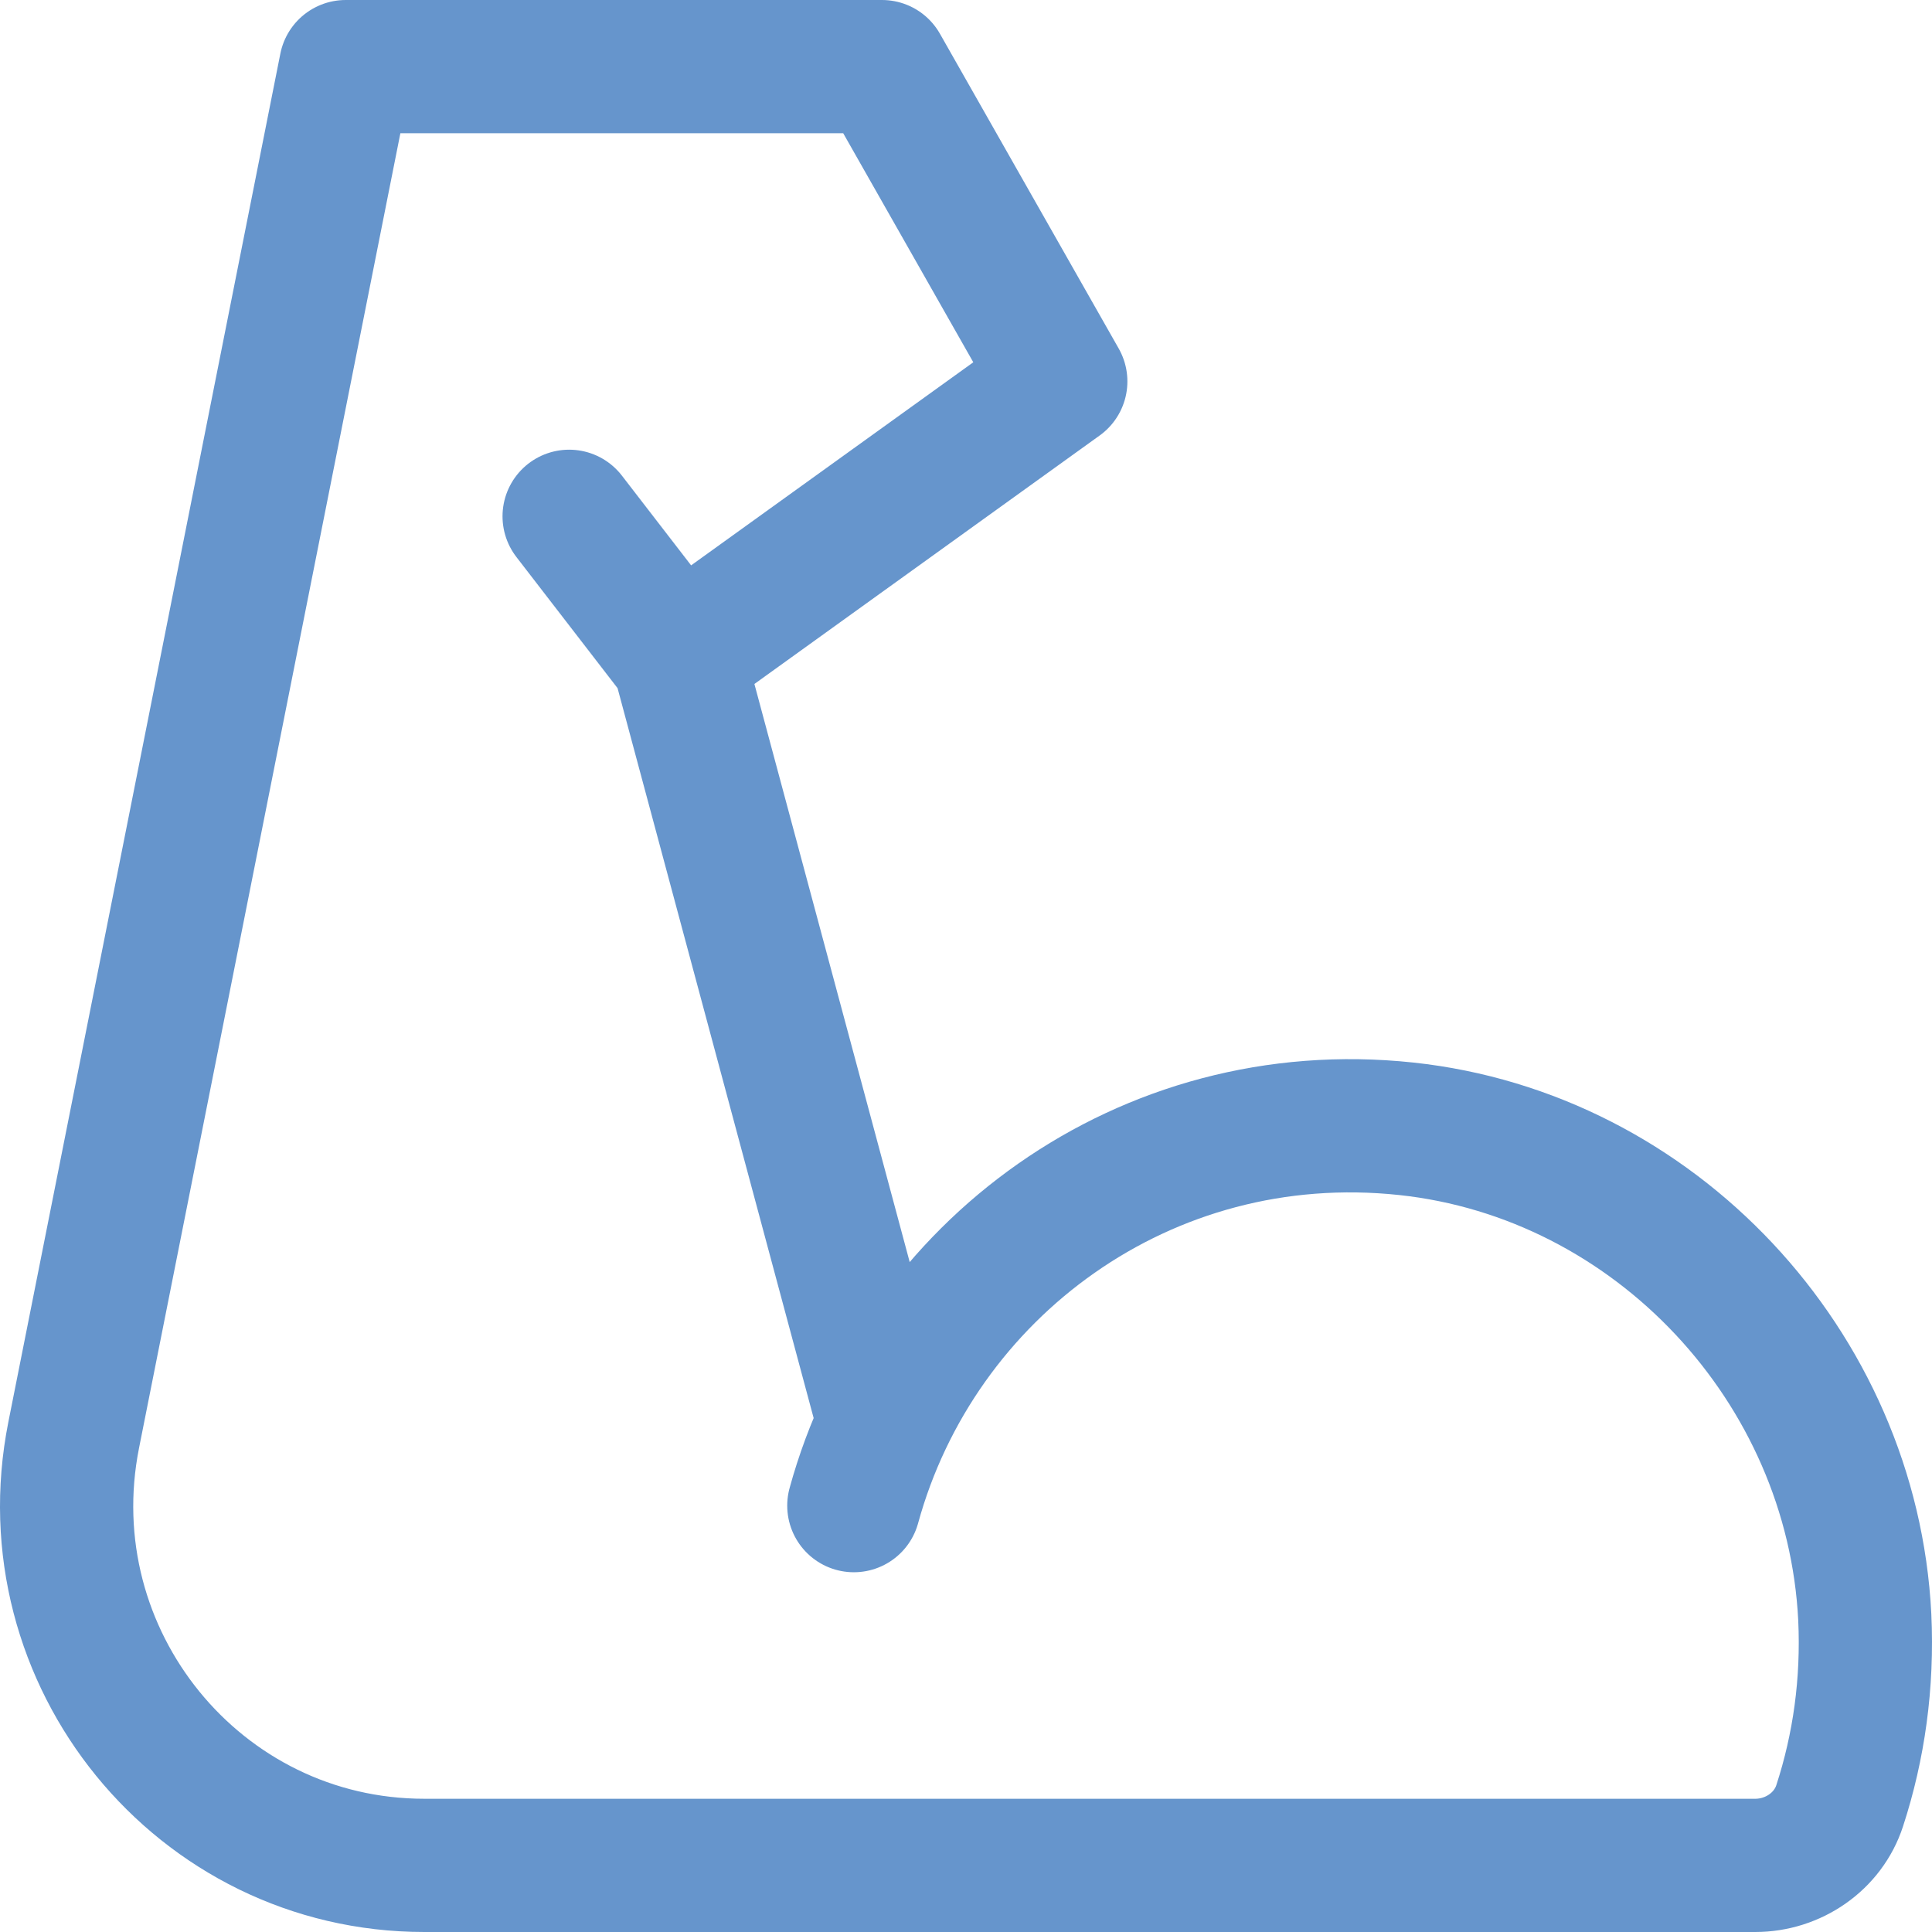
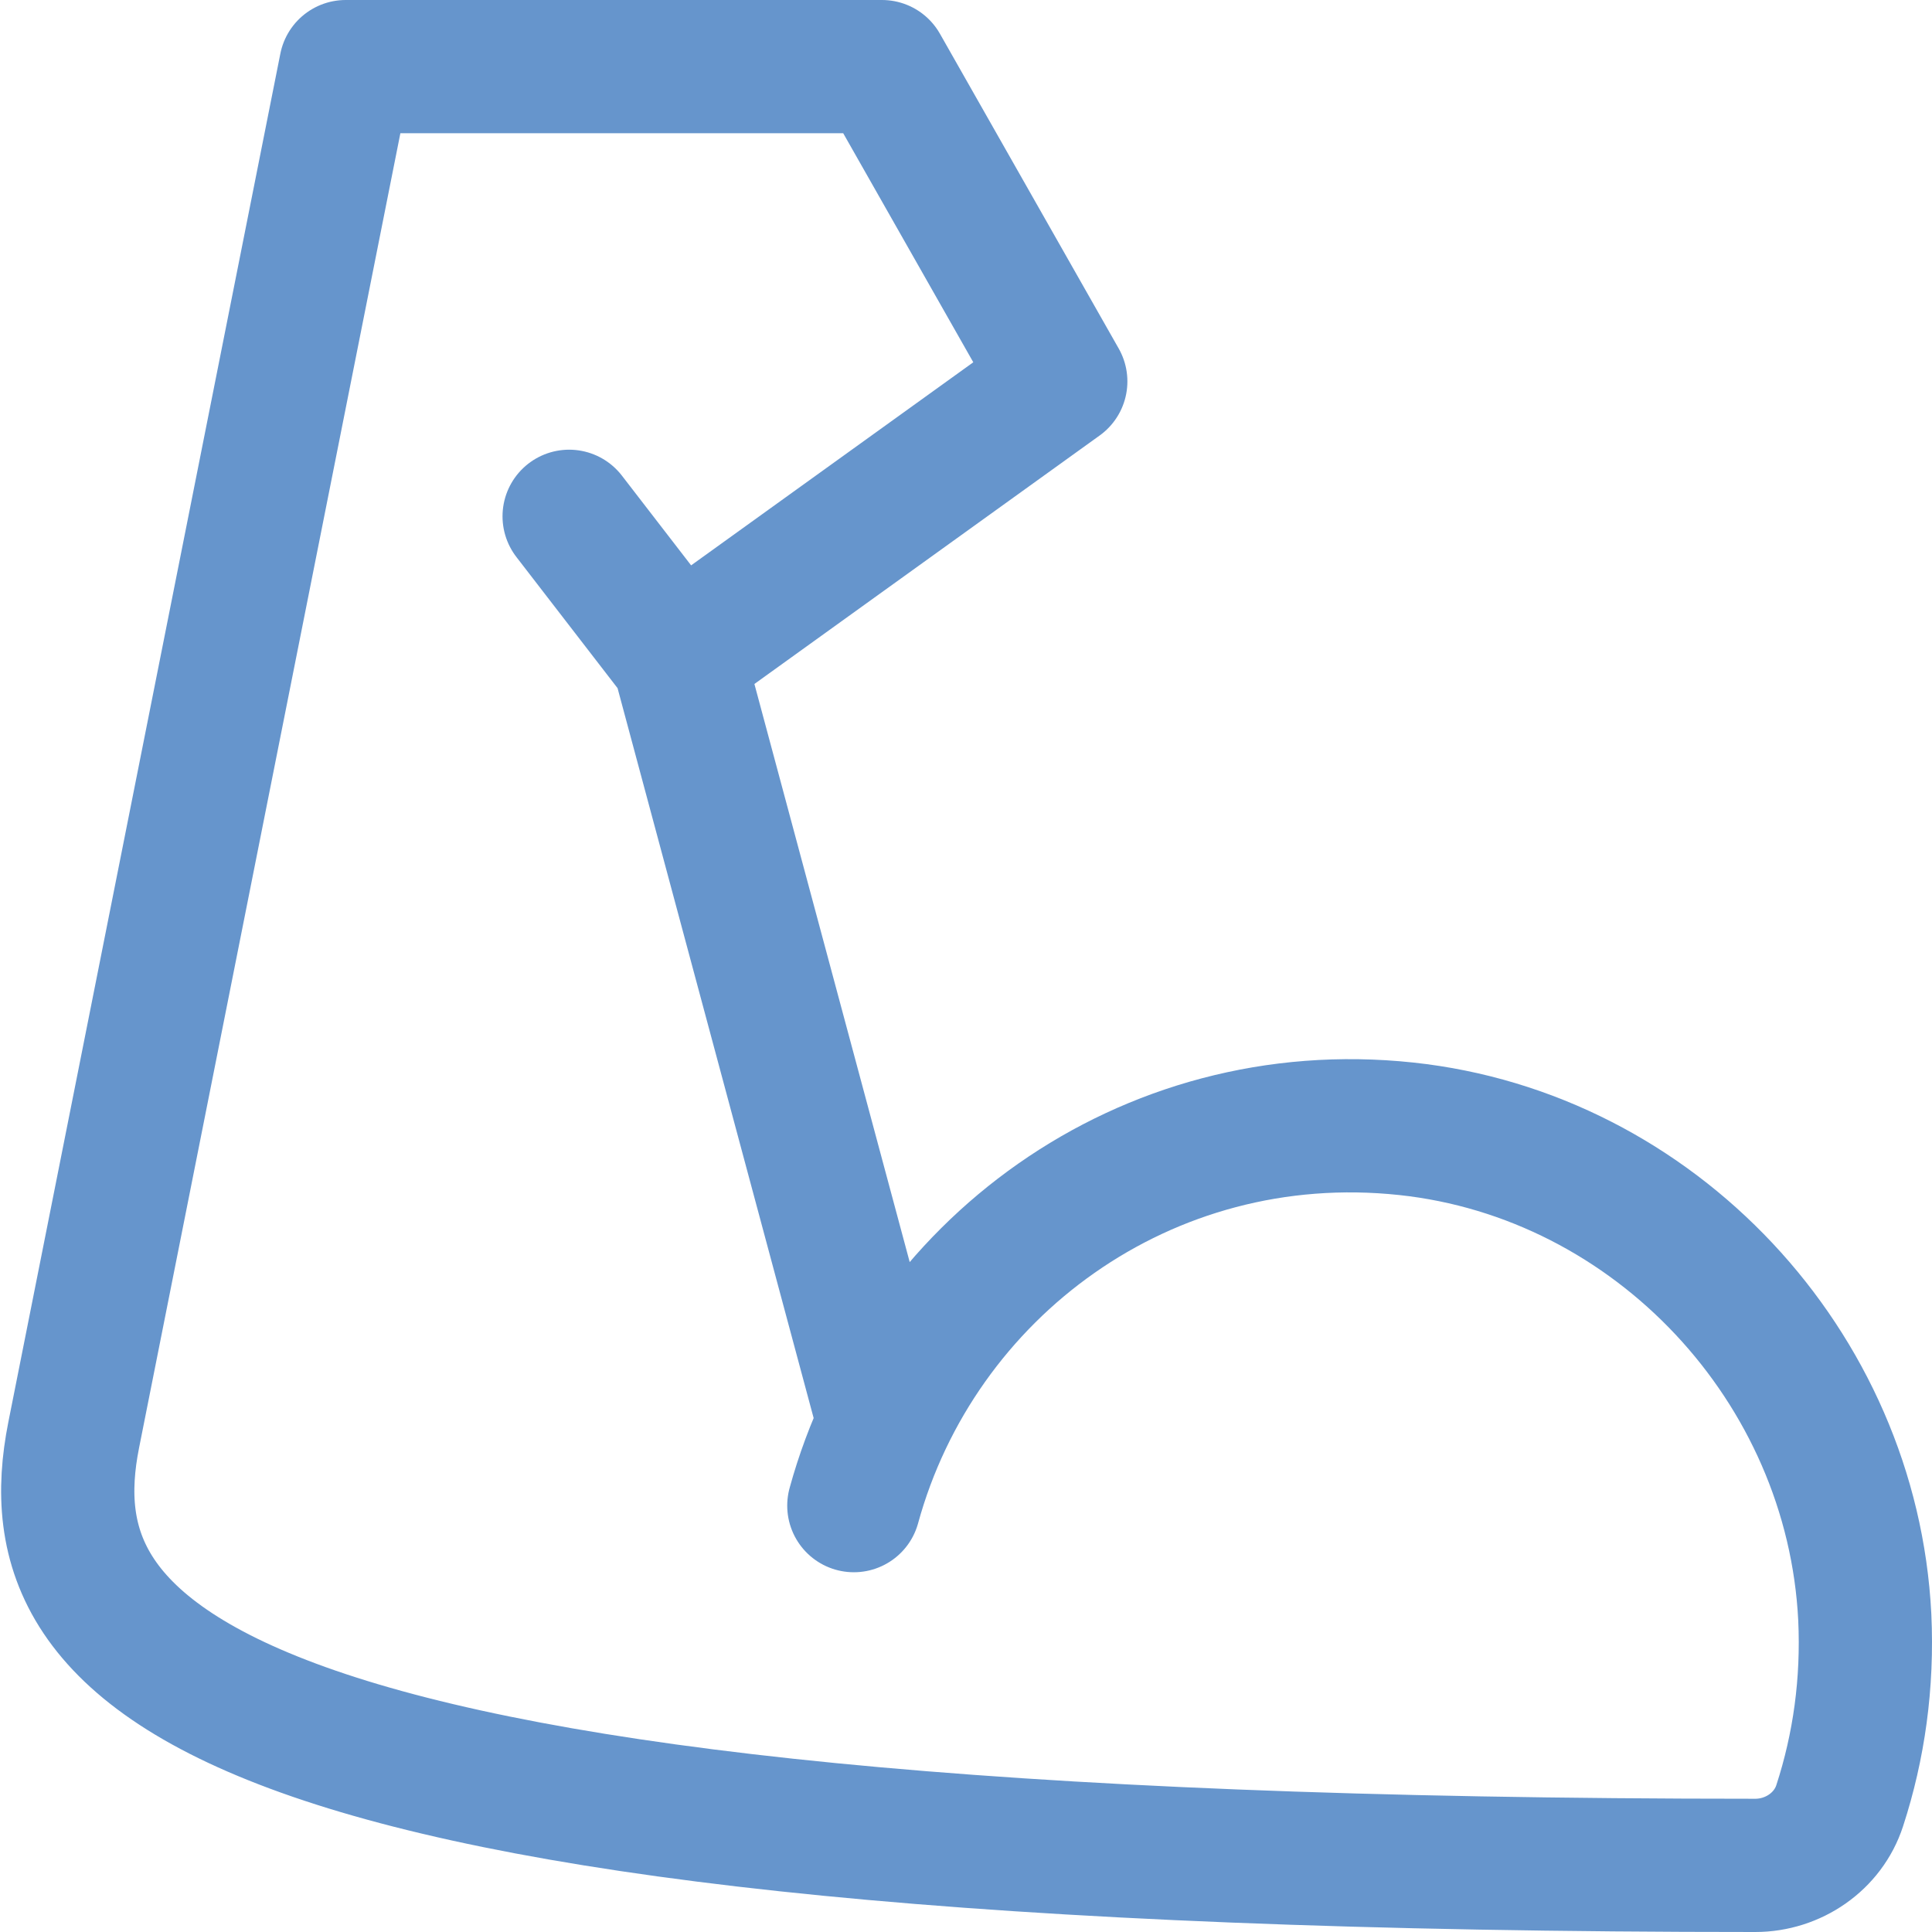
<svg xmlns="http://www.w3.org/2000/svg" width="58" height="58" viewBox="0 0 58 58" fill="none">
-   <path d="M25.633 45.2C27.578 38.112 34.38 33.05 42.216 33.887C49.676 34.684 55.606 41.015 55.982 48.548C56.075 50.532 55.807 52.436 55.23 54.205C54.881 55.285 53.835 56 52.694 56H12.736C5.963 56 0.884 49.764 2.212 43.082L10.378 2H26.478L31.845 11.45L20.346 19.726L17.086 15.5M20.36 19.726L26.478 42.5" stroke="#6695CC" stroke-width="4" stroke-miterlimit="2" stroke-linecap="round" stroke-linejoin="round" />
+   <path d="M25.633 45.2C27.578 38.112 34.38 33.05 42.216 33.887C49.676 34.684 55.606 41.015 55.982 48.548C56.075 50.532 55.807 52.436 55.23 54.205C54.881 55.285 53.835 56 52.694 56C5.963 56 0.884 49.764 2.212 43.082L10.378 2H26.478L31.845 11.45L20.346 19.726L17.086 15.5M20.36 19.726L26.478 42.5" stroke="#6695CC" stroke-width="4" stroke-miterlimit="2" stroke-linecap="round" stroke-linejoin="round" />
</svg>